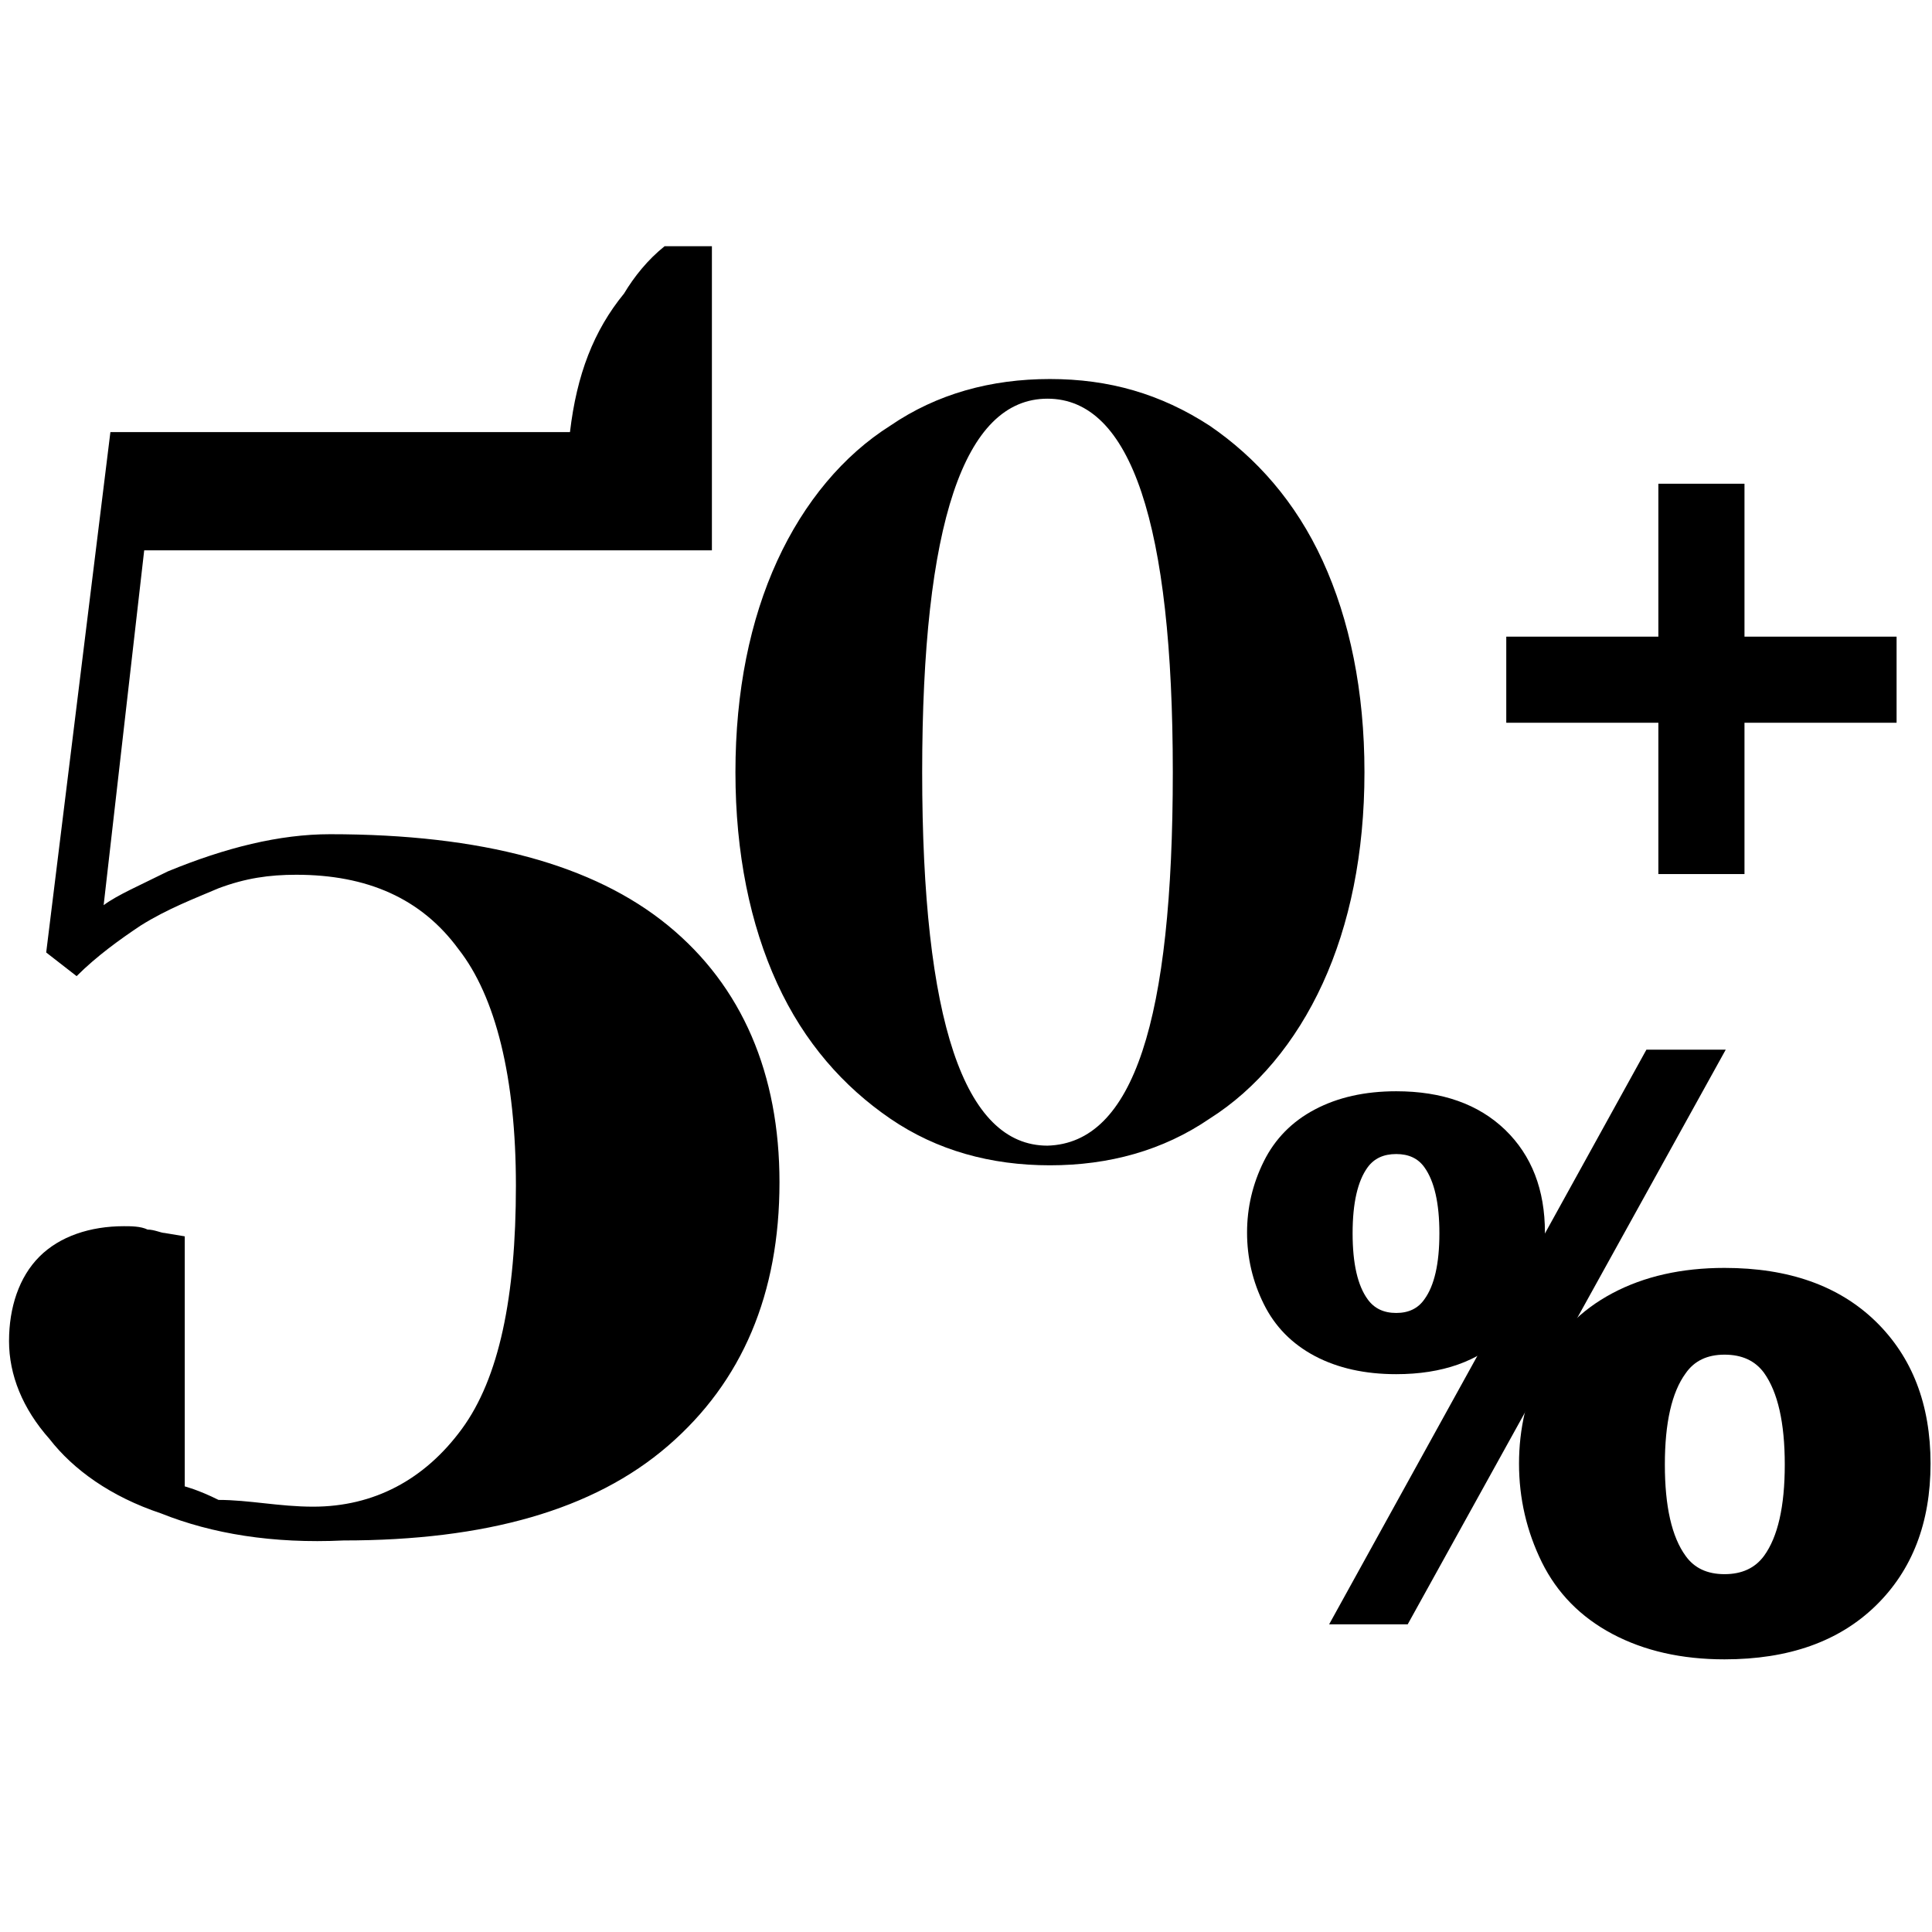
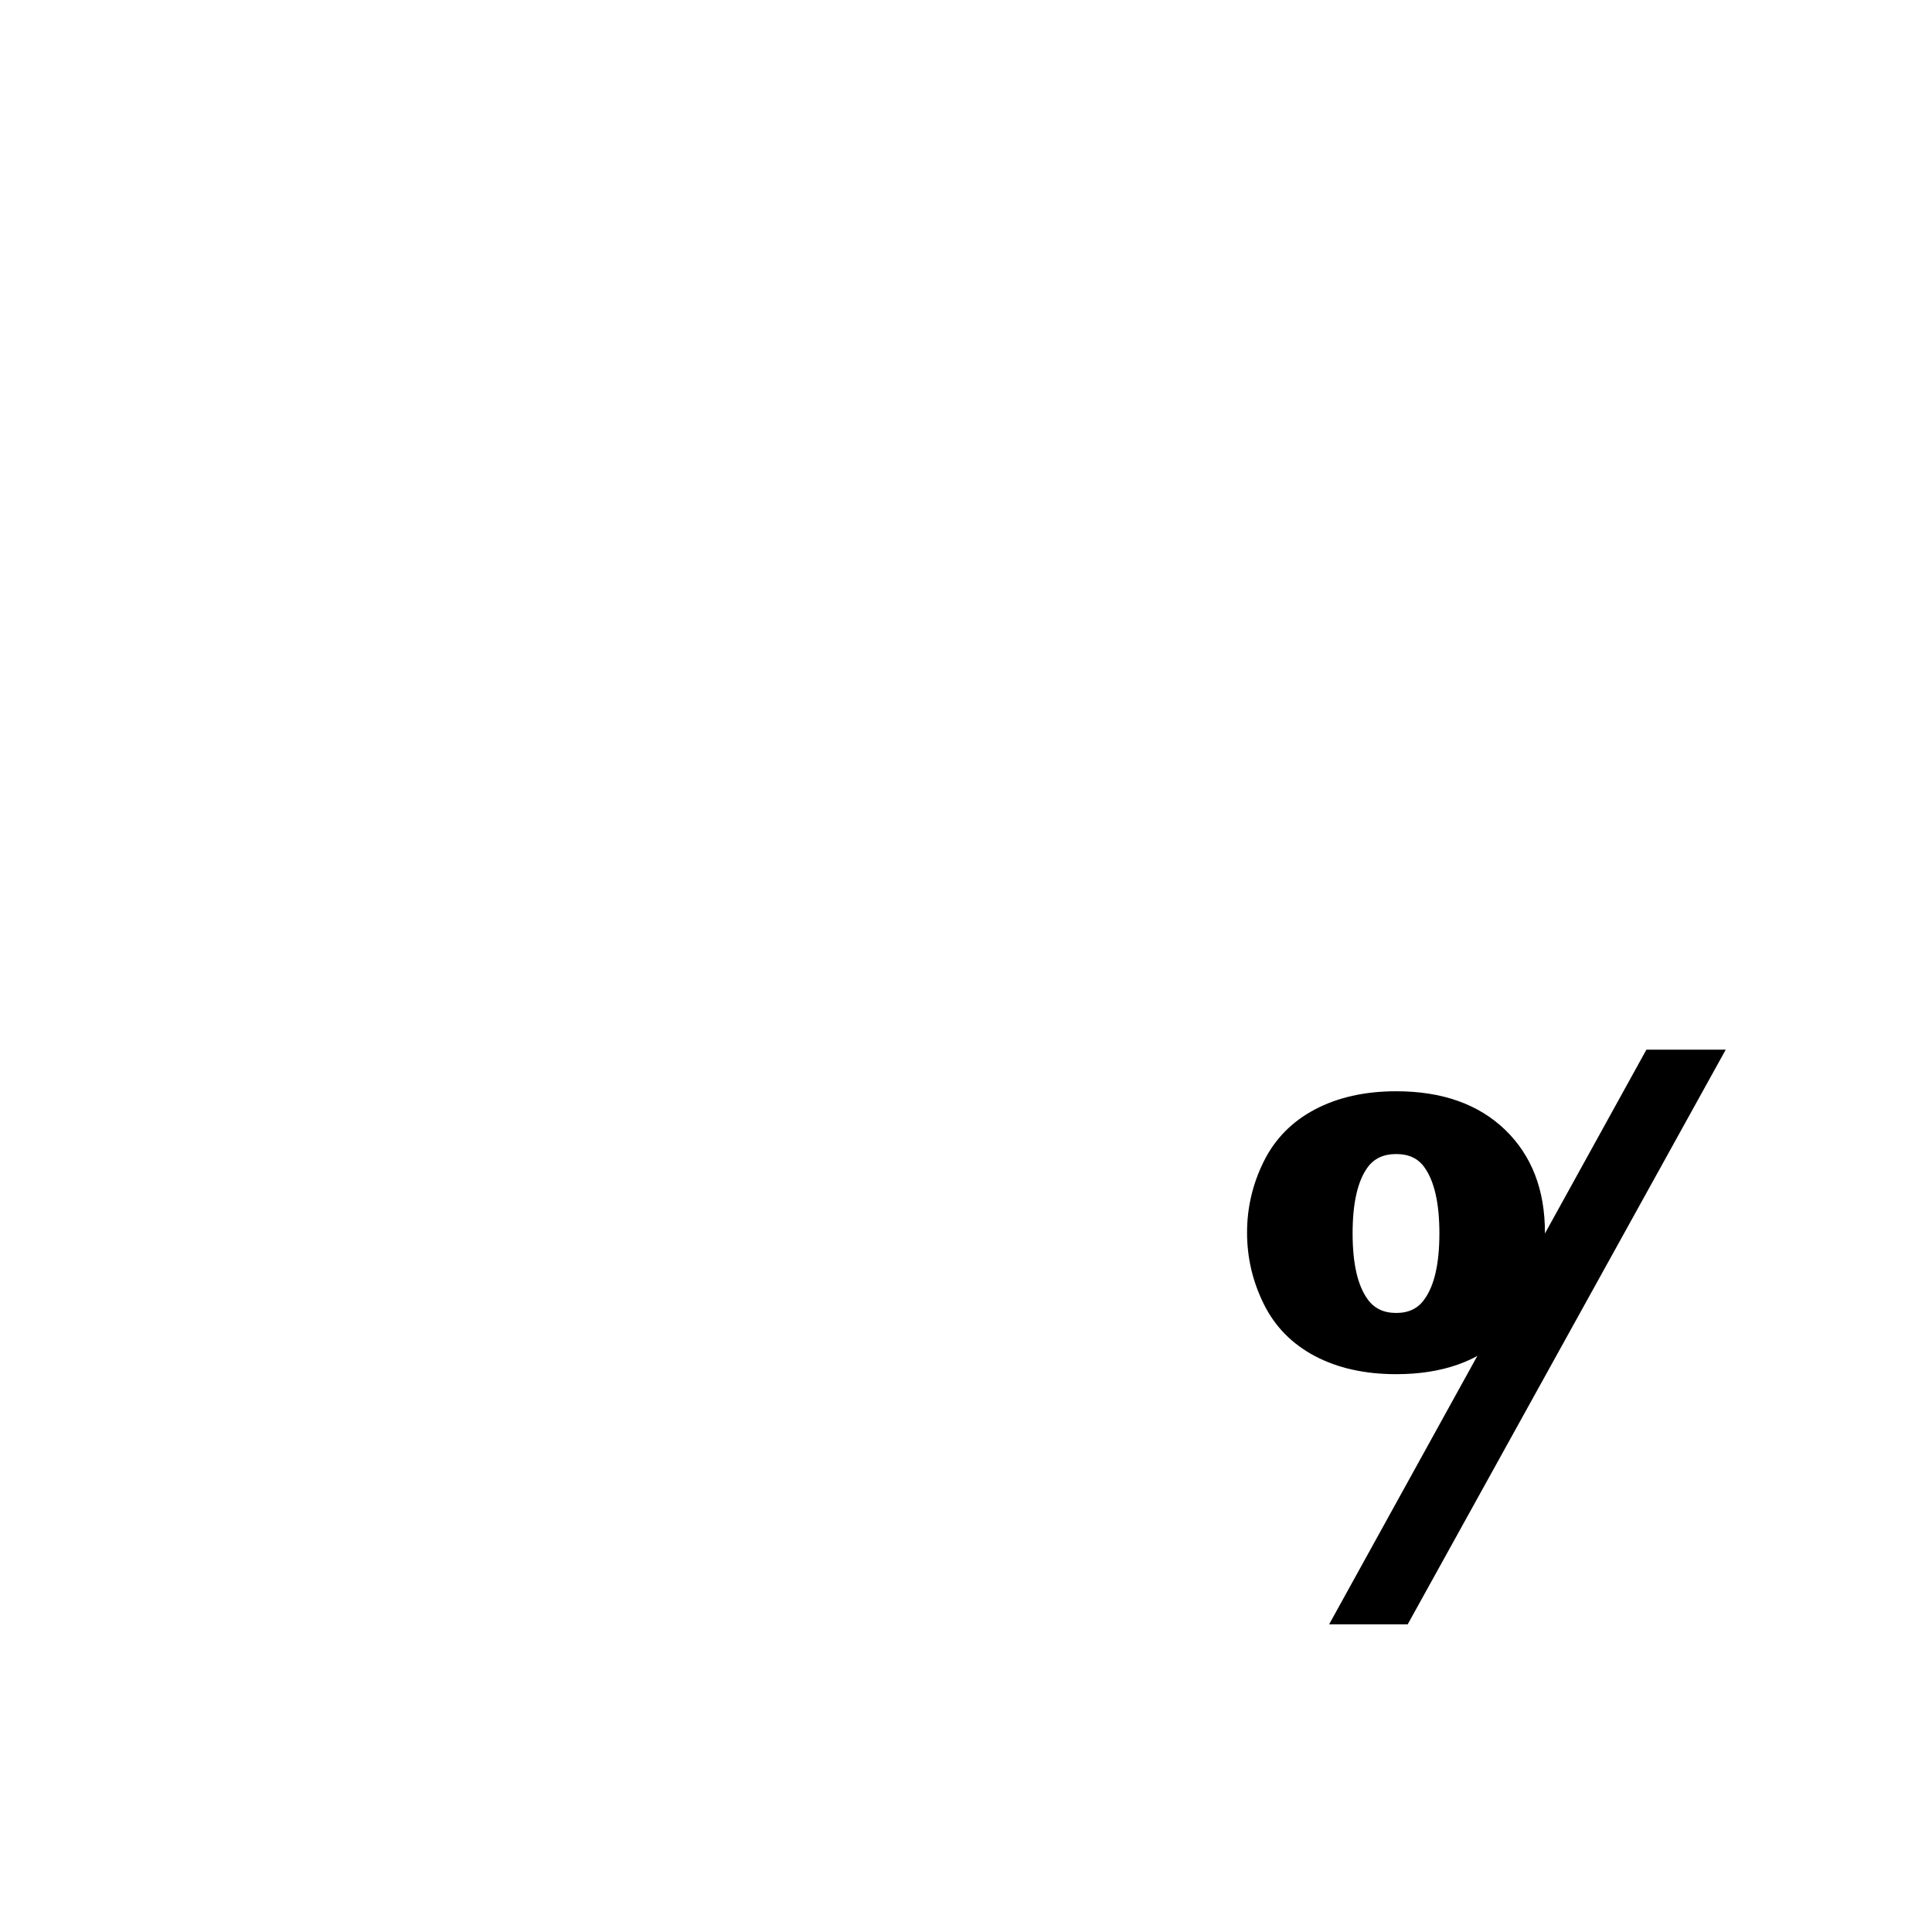
<svg xmlns="http://www.w3.org/2000/svg" width="2048" zoomAndPan="magnify" viewBox="0 0 1536 1536" height="2048" preserveAspectRatio="xMidYMid meet" version="1.0">
  <defs>
    <g />
    <clipPath id="9086d518b1">
-       <path d="M 561.004 299 L 1131.754 299 L 1131.754 927 L 561.004 927 Z M 561.004 299 " clip-rule="nonzero" />
-     </clipPath>
+       </clipPath>
    <clipPath id="d1e6d95698">
      <path d="M 7 195 L 731.734 195 L 731.734 1226 L 7 1226 Z M 7 195 " clip-rule="nonzero" />
    </clipPath>
  </defs>
  <g clip-path="url(#9086d518b1)">
    <path fill="#000000" d="M 104.133 875.664 C 104.133 842.453 109.996 811.199 123.668 783.852 C 137.344 756.5 152.973 731.105 172.508 711.57 C 192.043 690.082 217.438 666.641 248.691 639.293 C 277.996 613.895 301.438 592.406 317.066 574.828 C 334.648 557.246 348.32 537.711 360.043 516.223 C 371.762 494.734 377.625 469.336 377.625 443.941 C 377.625 406.824 367.855 377.523 350.273 356.035 C 332.691 334.547 307.297 324.781 277.996 324.781 C 260.414 324.781 244.785 326.734 227.203 332.594 L 209.625 334.547 L 209.625 471.293 L 197.902 473.246 C 188.137 475.199 180.32 475.199 174.461 475.199 C 154.926 475.199 139.297 469.336 127.578 457.617 C 115.855 445.895 109.996 430.27 109.996 410.734 C 109.996 393.152 117.809 375.57 131.484 357.988 C 147.113 340.406 166.645 326.734 195.949 315.012 C 223.297 303.289 256.508 299.383 297.531 299.383 C 375.672 299.383 432.32 315.012 469.438 346.27 C 506.555 377.523 526.09 420.5 526.09 475.199 C 526.09 510.359 516.32 539.664 498.738 565.059 C 481.16 590.453 457.715 611.941 432.32 627.57 C 406.926 645.152 371.762 662.734 328.785 684.223 C 291.668 701.805 262.367 717.43 238.926 731.105 C 215.484 744.781 195.949 760.406 176.414 779.941 C 156.879 799.477 143.203 820.965 135.391 844.406 L 453.809 844.406 C 457.715 813.152 467.484 787.758 483.113 766.27 C 488.973 756.5 496.785 748.688 504.602 740.871 L 529.996 740.871 L 529.996 912.781 L 104.133 912.781 Z M 707.762 889.34 C 670.648 863.941 639.391 828.781 617.902 781.895 C 596.414 735.012 584.695 678.359 584.695 613.895 C 584.695 549.43 596.414 492.781 617.902 445.895 C 639.391 399.012 670.648 361.895 707.762 338.453 C 744.879 313.059 787.855 301.336 834.742 301.336 C 881.625 301.336 922.648 313.059 961.719 338.453 C 998.832 363.848 1030.09 399.012 1051.578 445.895 C 1073.066 492.781 1084.789 549.43 1084.789 613.895 C 1084.789 678.359 1073.066 735.012 1051.578 781.895 C 1030.09 828.781 998.832 865.895 961.719 889.34 C 924.602 914.734 881.625 926.453 834.742 926.453 C 787.855 926.453 744.879 914.734 707.762 889.34 Z M 932.414 613.895 C 932.414 416.594 899.207 316.965 832.785 316.965 C 766.367 316.965 733.16 416.594 733.16 613.895 C 733.16 811.199 766.367 910.828 832.785 910.828 C 901.16 908.875 932.414 811.199 932.414 613.895 Z M 1160.973 885.43 C 1160.973 863.941 1176.602 846.363 1198.09 846.363 C 1219.578 846.363 1237.16 863.941 1237.16 885.43 C 1237.16 908.875 1221.531 924.5 1198.09 924.5 C 1174.648 922.547 1160.973 906.918 1160.973 885.43 Z M 1160.973 885.43 " fill-opacity="1" fill-rule="nonzero" />
  </g>
  <g clip-path="url(#d1e6d95698)">
-     <path fill="#000000" d="M 128.074 1203.223 C 87.773 1189.789 58.223 1168.297 39.418 1144.117 C 17.926 1119.941 7.18 1093.074 7.18 1066.207 C 7.18 1039.344 15.238 1015.164 31.355 999.043 C 47.477 982.926 71.656 974.863 98.52 974.863 C 103.895 974.863 111.953 974.863 117.328 977.551 C 122.699 977.551 128.074 980.238 130.762 980.238 L 146.879 982.926 L 146.879 1181.73 C 146.879 1181.73 157.625 1184.418 173.746 1192.477 C 197.926 1192.477 222.102 1197.852 248.969 1197.852 C 297.328 1197.852 337.625 1176.359 367.18 1136.059 C 396.73 1095.762 410.164 1031.281 410.164 942.625 C 410.164 856.656 394.043 792.18 364.492 754.566 C 334.941 714.27 291.953 695.461 235.535 695.461 C 214.043 695.461 195.238 698.148 173.746 706.207 C 154.938 714.27 133.445 722.328 111.953 735.762 C 95.836 746.508 77.027 759.938 60.91 776.059 L 36.73 757.254 L 87.773 343.52 L 453.148 343.52 C 458.523 297.848 471.953 262.922 496.133 233.371 C 504.195 219.938 514.941 206.504 528.371 195.758 L 565.984 195.758 L 565.984 437.551 L 114.641 437.551 L 82.402 719.641 C 93.148 711.582 111.953 703.52 133.445 692.773 C 179.117 673.969 222.102 663.223 262.402 663.223 C 383.297 663.223 471.953 687.402 531.059 735.762 C 590.164 784.117 619.715 853.969 619.715 939.941 C 619.715 1028.598 590.164 1098.449 531.059 1149.492 C 471.953 1200.535 385.984 1224.715 273.148 1224.715 C 216.73 1227.402 168.371 1219.344 128.074 1203.223 Z M 762.105 1168.297 C 762.105 1138.746 786.285 1111.879 815.836 1111.879 C 848.074 1111.879 872.254 1138.746 872.254 1168.297 C 872.254 1200.535 848.074 1224.715 815.836 1224.715 C 783.598 1222.031 762.105 1197.852 762.105 1168.297 Z M 762.105 1168.297 " fill-opacity="1" fill-rule="nonzero" />
-   </g>
+     </g>
  <path fill="#000000" d="M 1196.645 898.242 C 1175.492 877.863 1146.605 867.586 1110.035 867.586 C 1085.141 867.586 1063.59 872.426 1045.379 882.055 C 1027.172 891.633 1013.652 905.453 1004.77 923.312 C 995.891 941.195 991.449 960.055 991.449 979.934 C 991.449 999.941 995.891 1018.898 1004.77 1036.785 C 1013.652 1054.719 1027.172 1068.465 1045.379 1078.117 C 1063.59 1087.719 1085.141 1092.512 1110.035 1092.512 C 1146.605 1092.512 1175.492 1082.309 1196.645 1061.855 C 1217.746 1041.477 1228.273 1014.16 1228.273 979.934 C 1228.273 945.836 1217.746 918.672 1196.645 898.242 M 1132.438 1032.992 C 1127.398 1040.203 1120.016 1043.844 1110.035 1043.844 C 1100.008 1043.844 1092.523 1040.203 1087.336 1032.992 C 1079.402 1022.117 1075.363 1004.656 1075.363 980.535 C 1075.363 956.363 1079.402 938.902 1087.336 928.027 C 1092.523 920.965 1100.008 917.5 1110.035 917.5 C 1120.016 917.5 1127.398 920.969 1132.438 928.027 C 1140.367 939.051 1144.359 956.59 1144.359 980.535 C 1144.359 1004.656 1140.367 1022.117 1132.438 1032.992 " fill-opacity="1" fill-rule="nonzero" />
  <path fill="#000000" d="M 1308.941 834.535 L 1372.004 834.535 L 1119.164 1291.395 L 1056.703 1291.395 Z M 1308.941 834.535 " fill-opacity="1" fill-rule="nonzero" />
-   <path fill="#000000" d="M 1491.188 1050.527 C 1461.953 1022.168 1421.992 1008.023 1371.055 1008.023 C 1336.98 1008.023 1307.246 1014.707 1281.902 1028.152 C 1256.66 1041.598 1238 1060.582 1225.828 1085.203 C 1213.754 1109.797 1207.668 1135.938 1207.668 1163.625 C 1207.668 1191.312 1213.754 1217.484 1225.828 1242.051 C 1238 1266.621 1256.66 1285.629 1281.902 1299.051 C 1307.246 1312.496 1336.98 1319.23 1371.055 1319.23 C 1421.992 1319.23 1461.953 1305.086 1491.188 1276.676 C 1520.273 1248.387 1534.84 1210.621 1534.84 1163.625 C 1534.84 1116.582 1520.273 1078.863 1491.188 1050.527 M 1402.438 1236.988 C 1395.301 1246.691 1384.824 1251.508 1371.055 1251.508 C 1357.336 1251.508 1347.008 1246.691 1340.125 1236.988 C 1329.148 1221.922 1323.613 1197.75 1323.613 1164.398 C 1323.613 1131.098 1329.148 1106.879 1340.125 1091.863 C 1347.008 1081.883 1357.336 1076.996 1371.055 1076.996 C 1384.824 1076.996 1395.301 1081.734 1402.438 1091.438 C 1413.41 1106.781 1418.949 1131.098 1418.949 1164.402 C 1418.949 1197.75 1413.41 1221.922 1402.438 1236.988 " fill-opacity="1" fill-rule="nonzero" />
  <g fill="#000000" fill-opacity="1">
    <g transform="translate(1170.016, 765.921)">
      <g>
-         <path d="M 216.906 -259.766 L 337.828 -259.766 L 337.828 -191.312 L 216.906 -191.312 L 216.906 -71.016 L 148.438 -71.016 L 148.438 -191.312 L 27.516 -191.312 L 27.516 -259.766 L 148.438 -259.766 L 148.438 -381.344 L 216.906 -381.344 Z M 216.906 -259.766 " />
-       </g>
+         </g>
    </g>
  </g>
</svg>